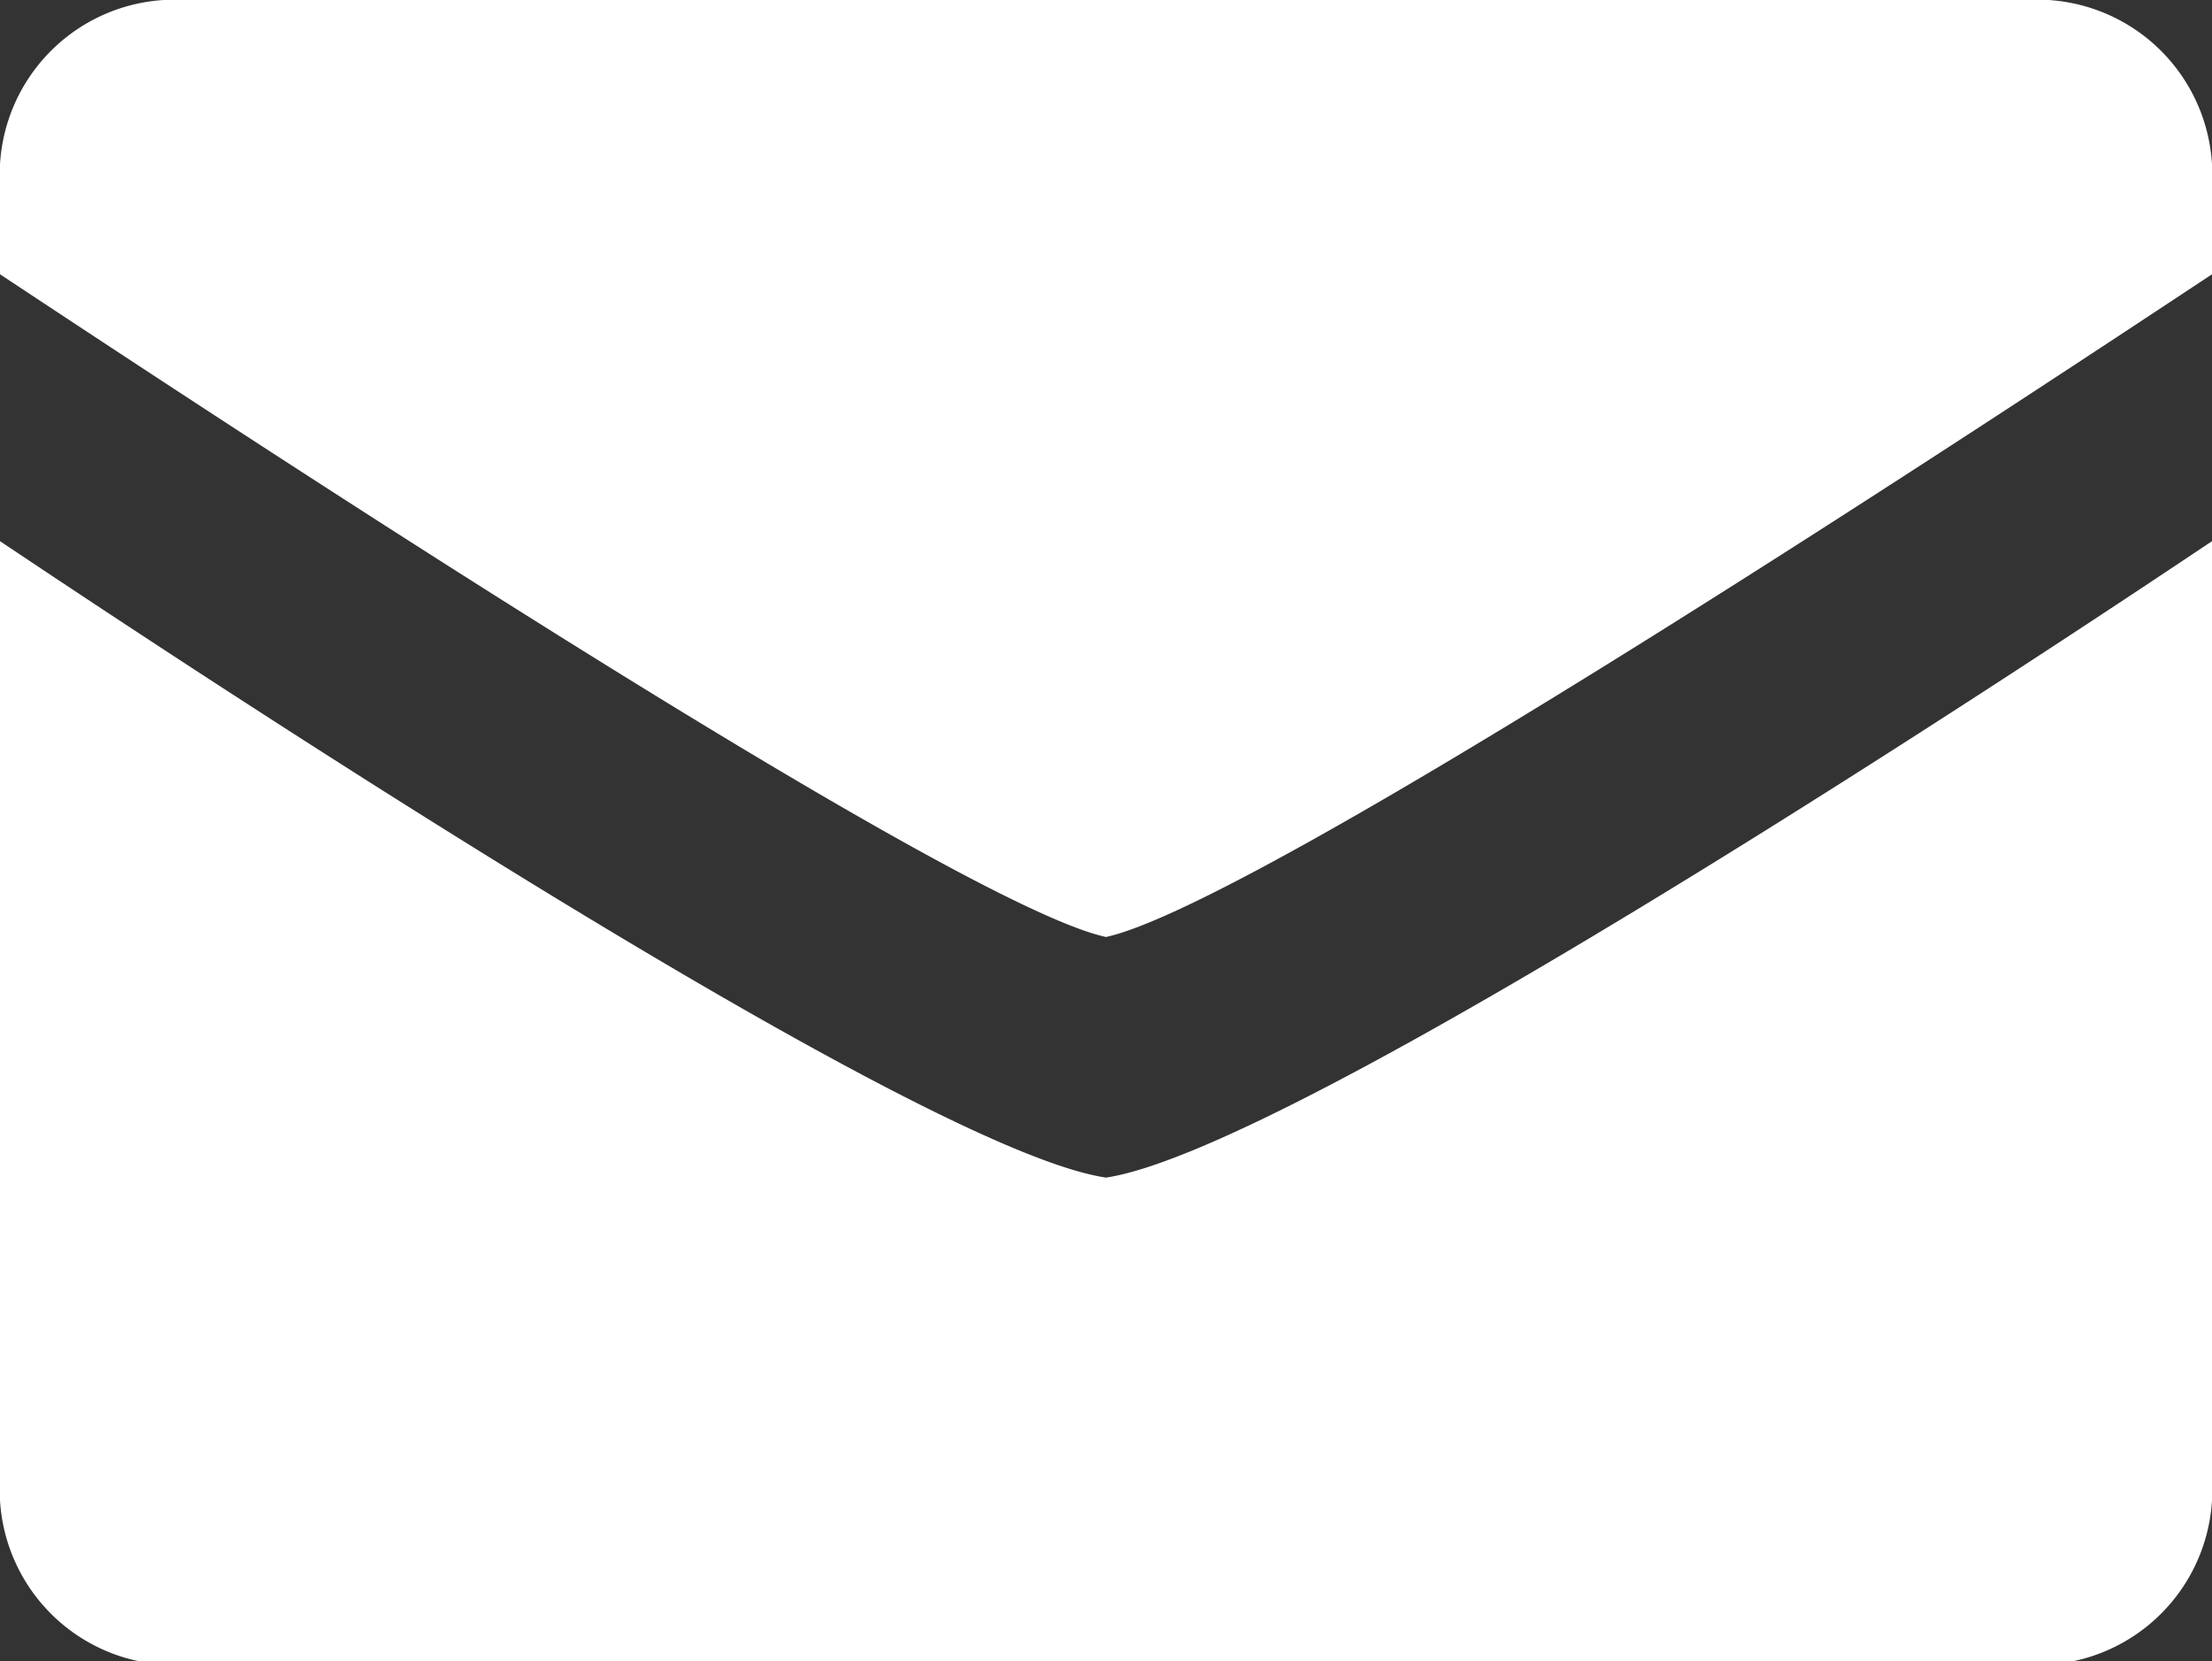
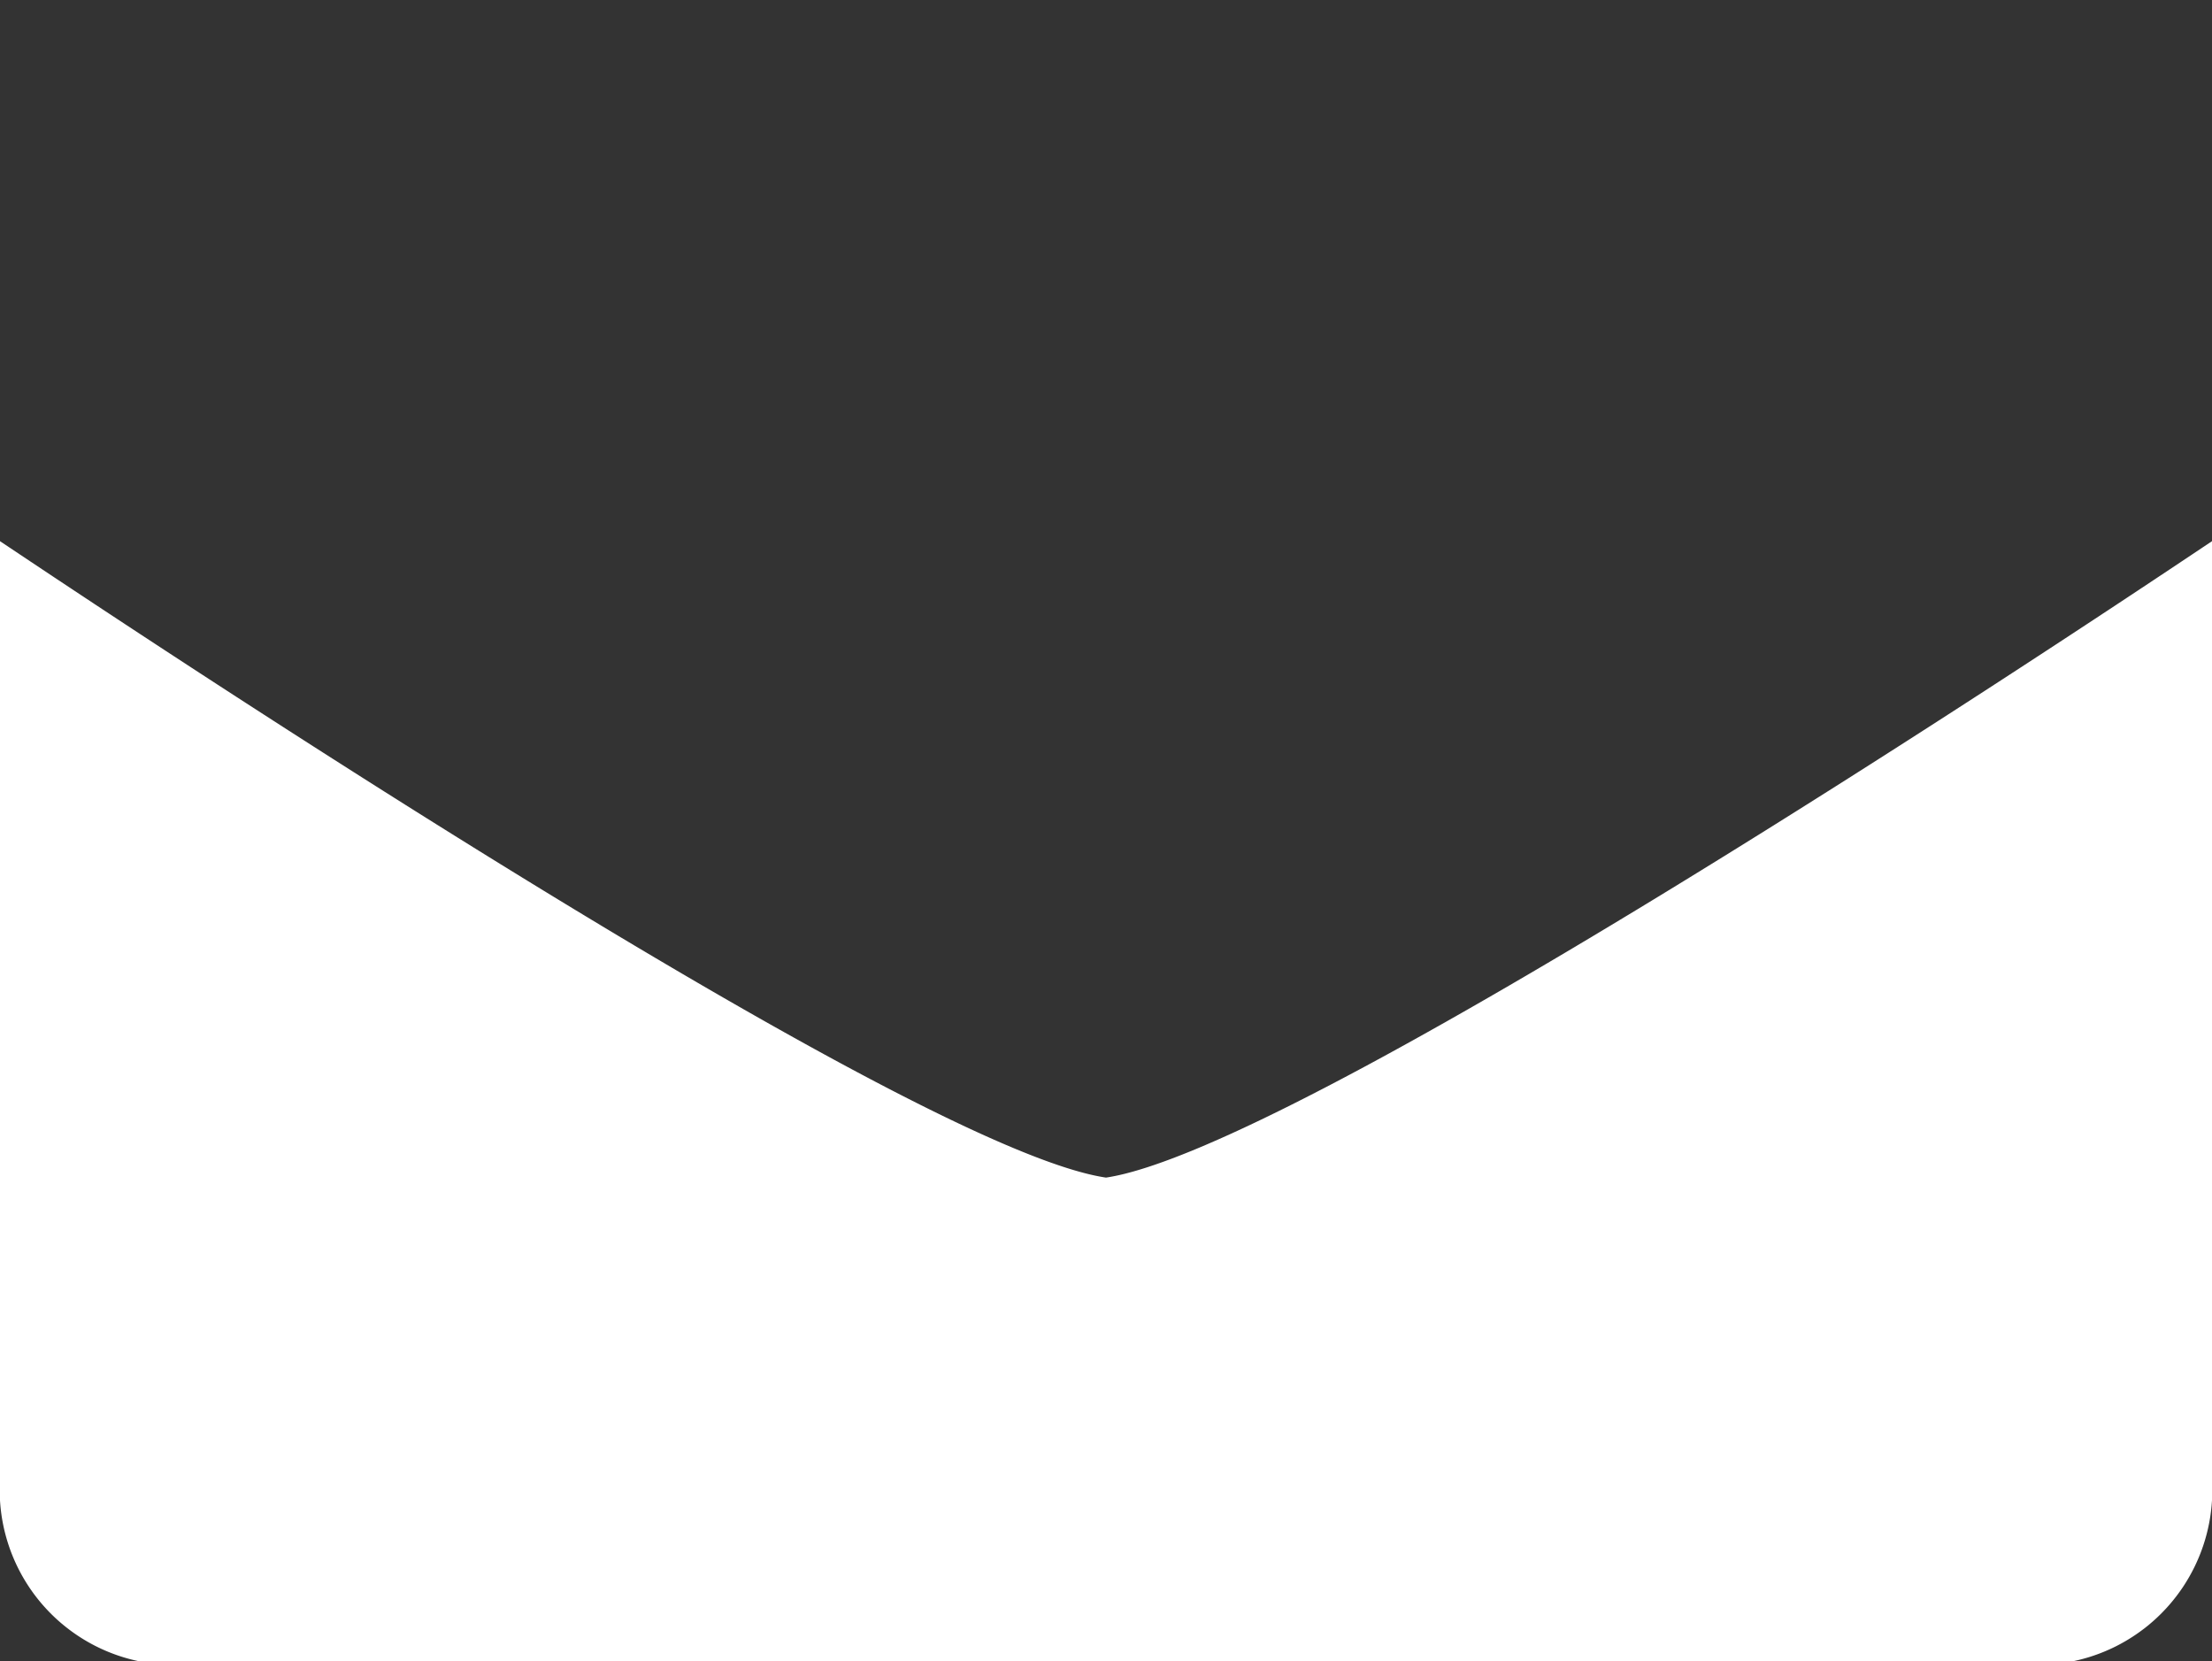
<svg xmlns="http://www.w3.org/2000/svg" viewBox="0 0 26.94 20.23">
  <rect x="0" y="0" width="26.94" height="20.23" fill="#333333" stroke="none" />
  <defs>
    <style>.cls-1{fill:#fff;}</style>
  </defs>
  <title>icon_mail_01</title>
  <g id="レイヤー_2" data-name="レイヤー 2">
    <g id="レイヤー_1-2" data-name="レイヤー 1">
      <path class="cls-1" d="M0,6.59V18.27a2.13,2.13,0,0,0,2.26,2H24.68a2.13,2.13,0,0,0,2.26-2V6.59C24.61,8.15,15.76,14,13.47,14.34,11.17,14,2.33,8.15,0,6.59Z" />
-       <path class="cls-1" d="M24.68,0H2.26A2.13,2.13,0,0,0,0,2V3.34C2.39,4.92,11.58,11,13.47,11.41,15.36,11,24.55,4.92,26.94,3.34V2A2.13,2.13,0,0,0,24.68,0Z" />
    </g>
  </g>
</svg>